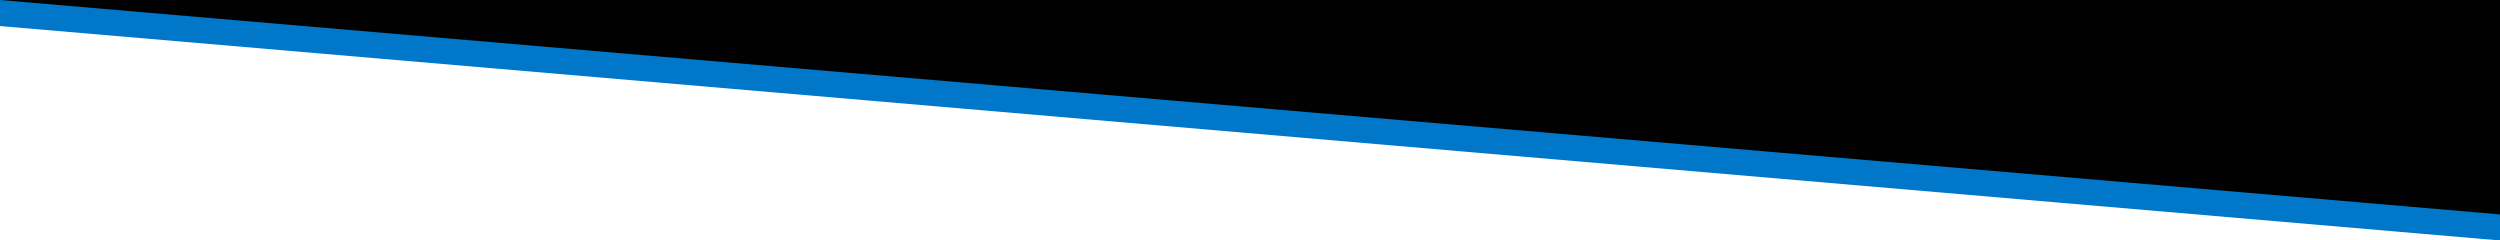
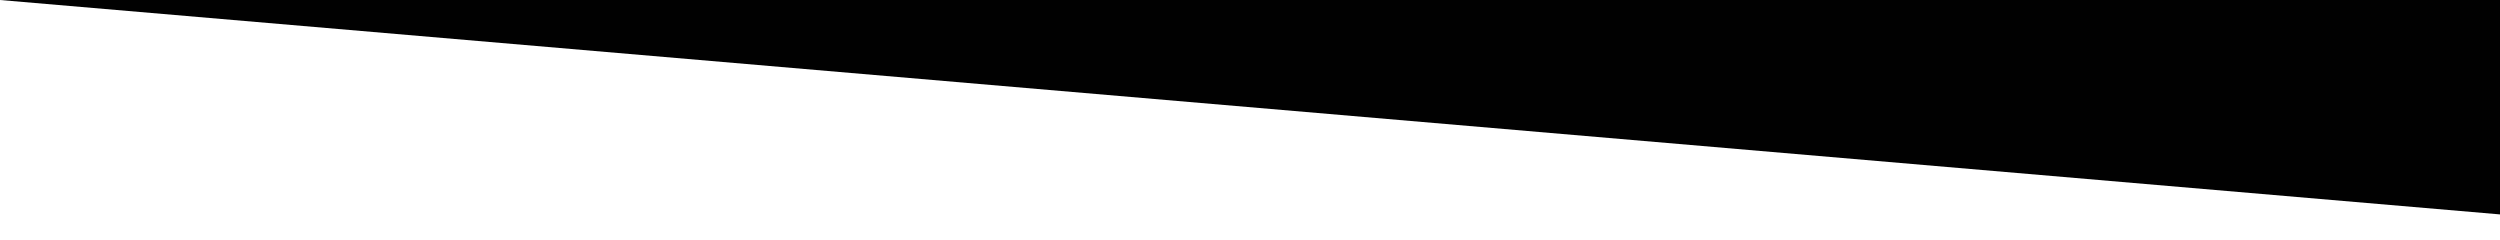
<svg xmlns="http://www.w3.org/2000/svg" version="1.1" viewBox="0 0 1440 138.5">
  <defs>
    <style> .cls-1 { fill: #010101; } .cls-2 { fill: #0077c8; fill-rule: evenodd; } </style>
  </defs>
  <g>
    <g id="Layer_1">
-       <path class="cls-2" d="M1440,0H0v15h0s1440,123.5,1440,123.5V0Z" />
      <path class="cls-1" d="M1440,123.5L0,0h1440s0,123.5,0,123.5Z" />
    </g>
  </g>
</svg>